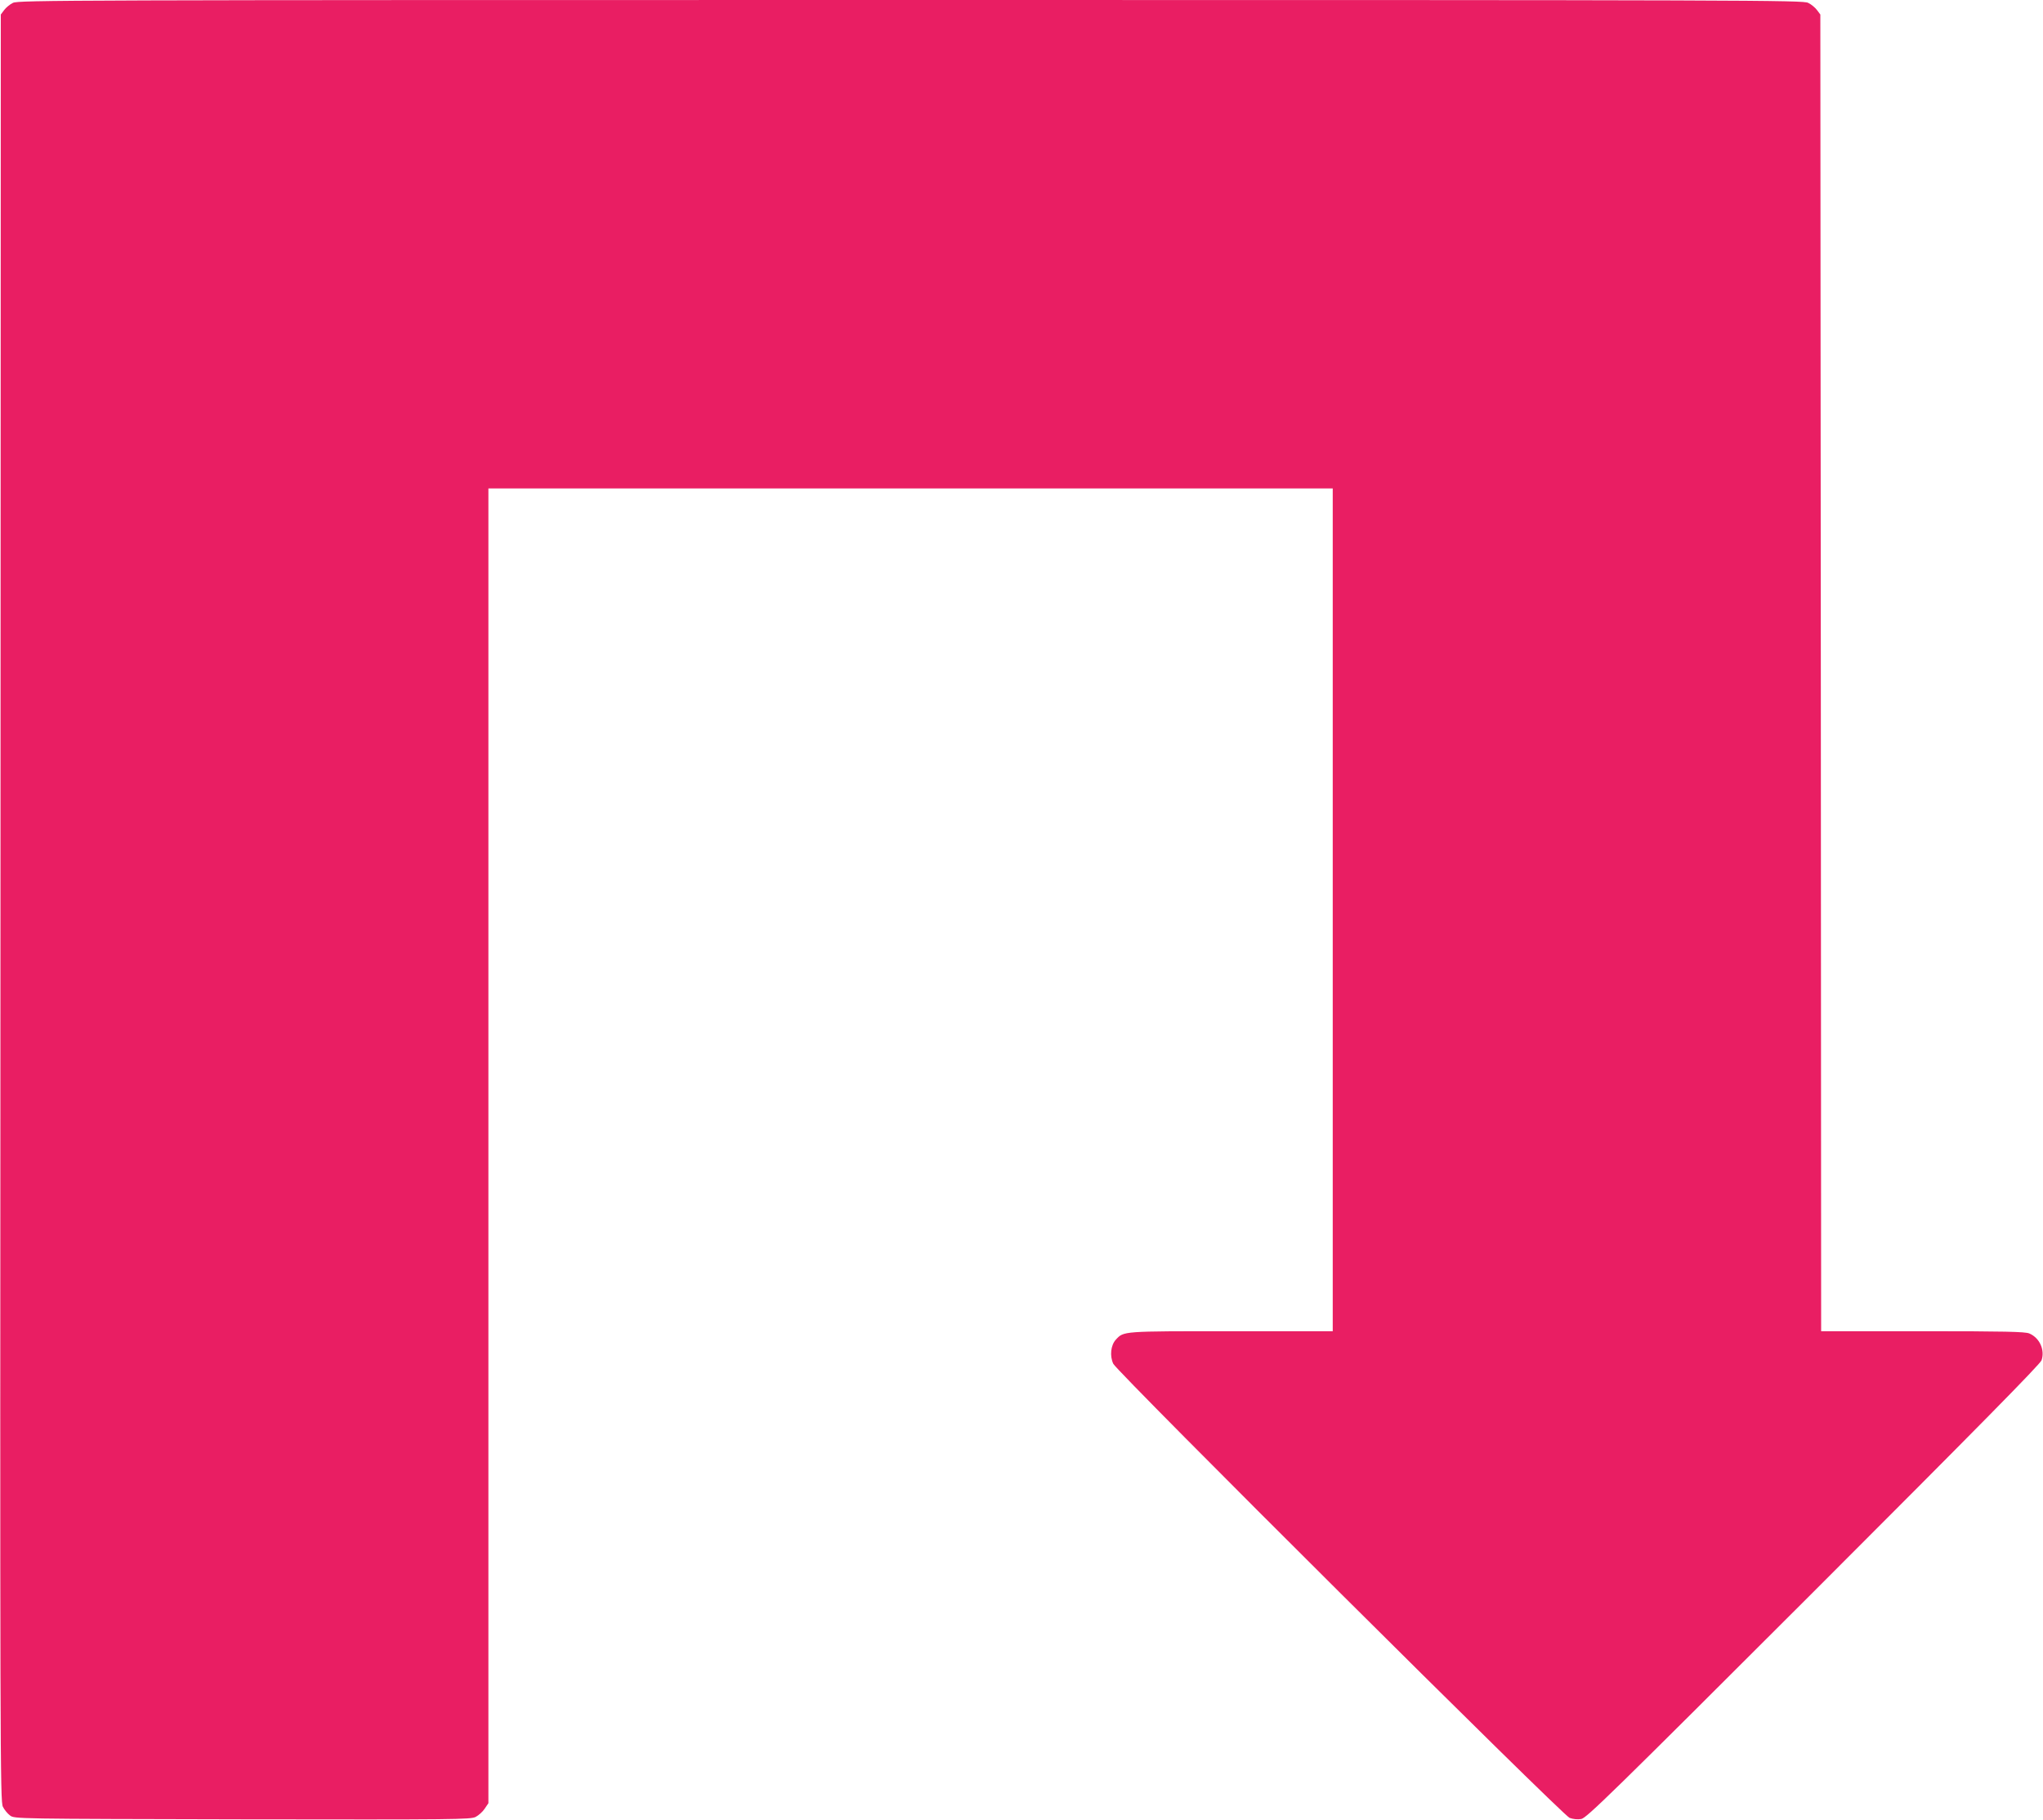
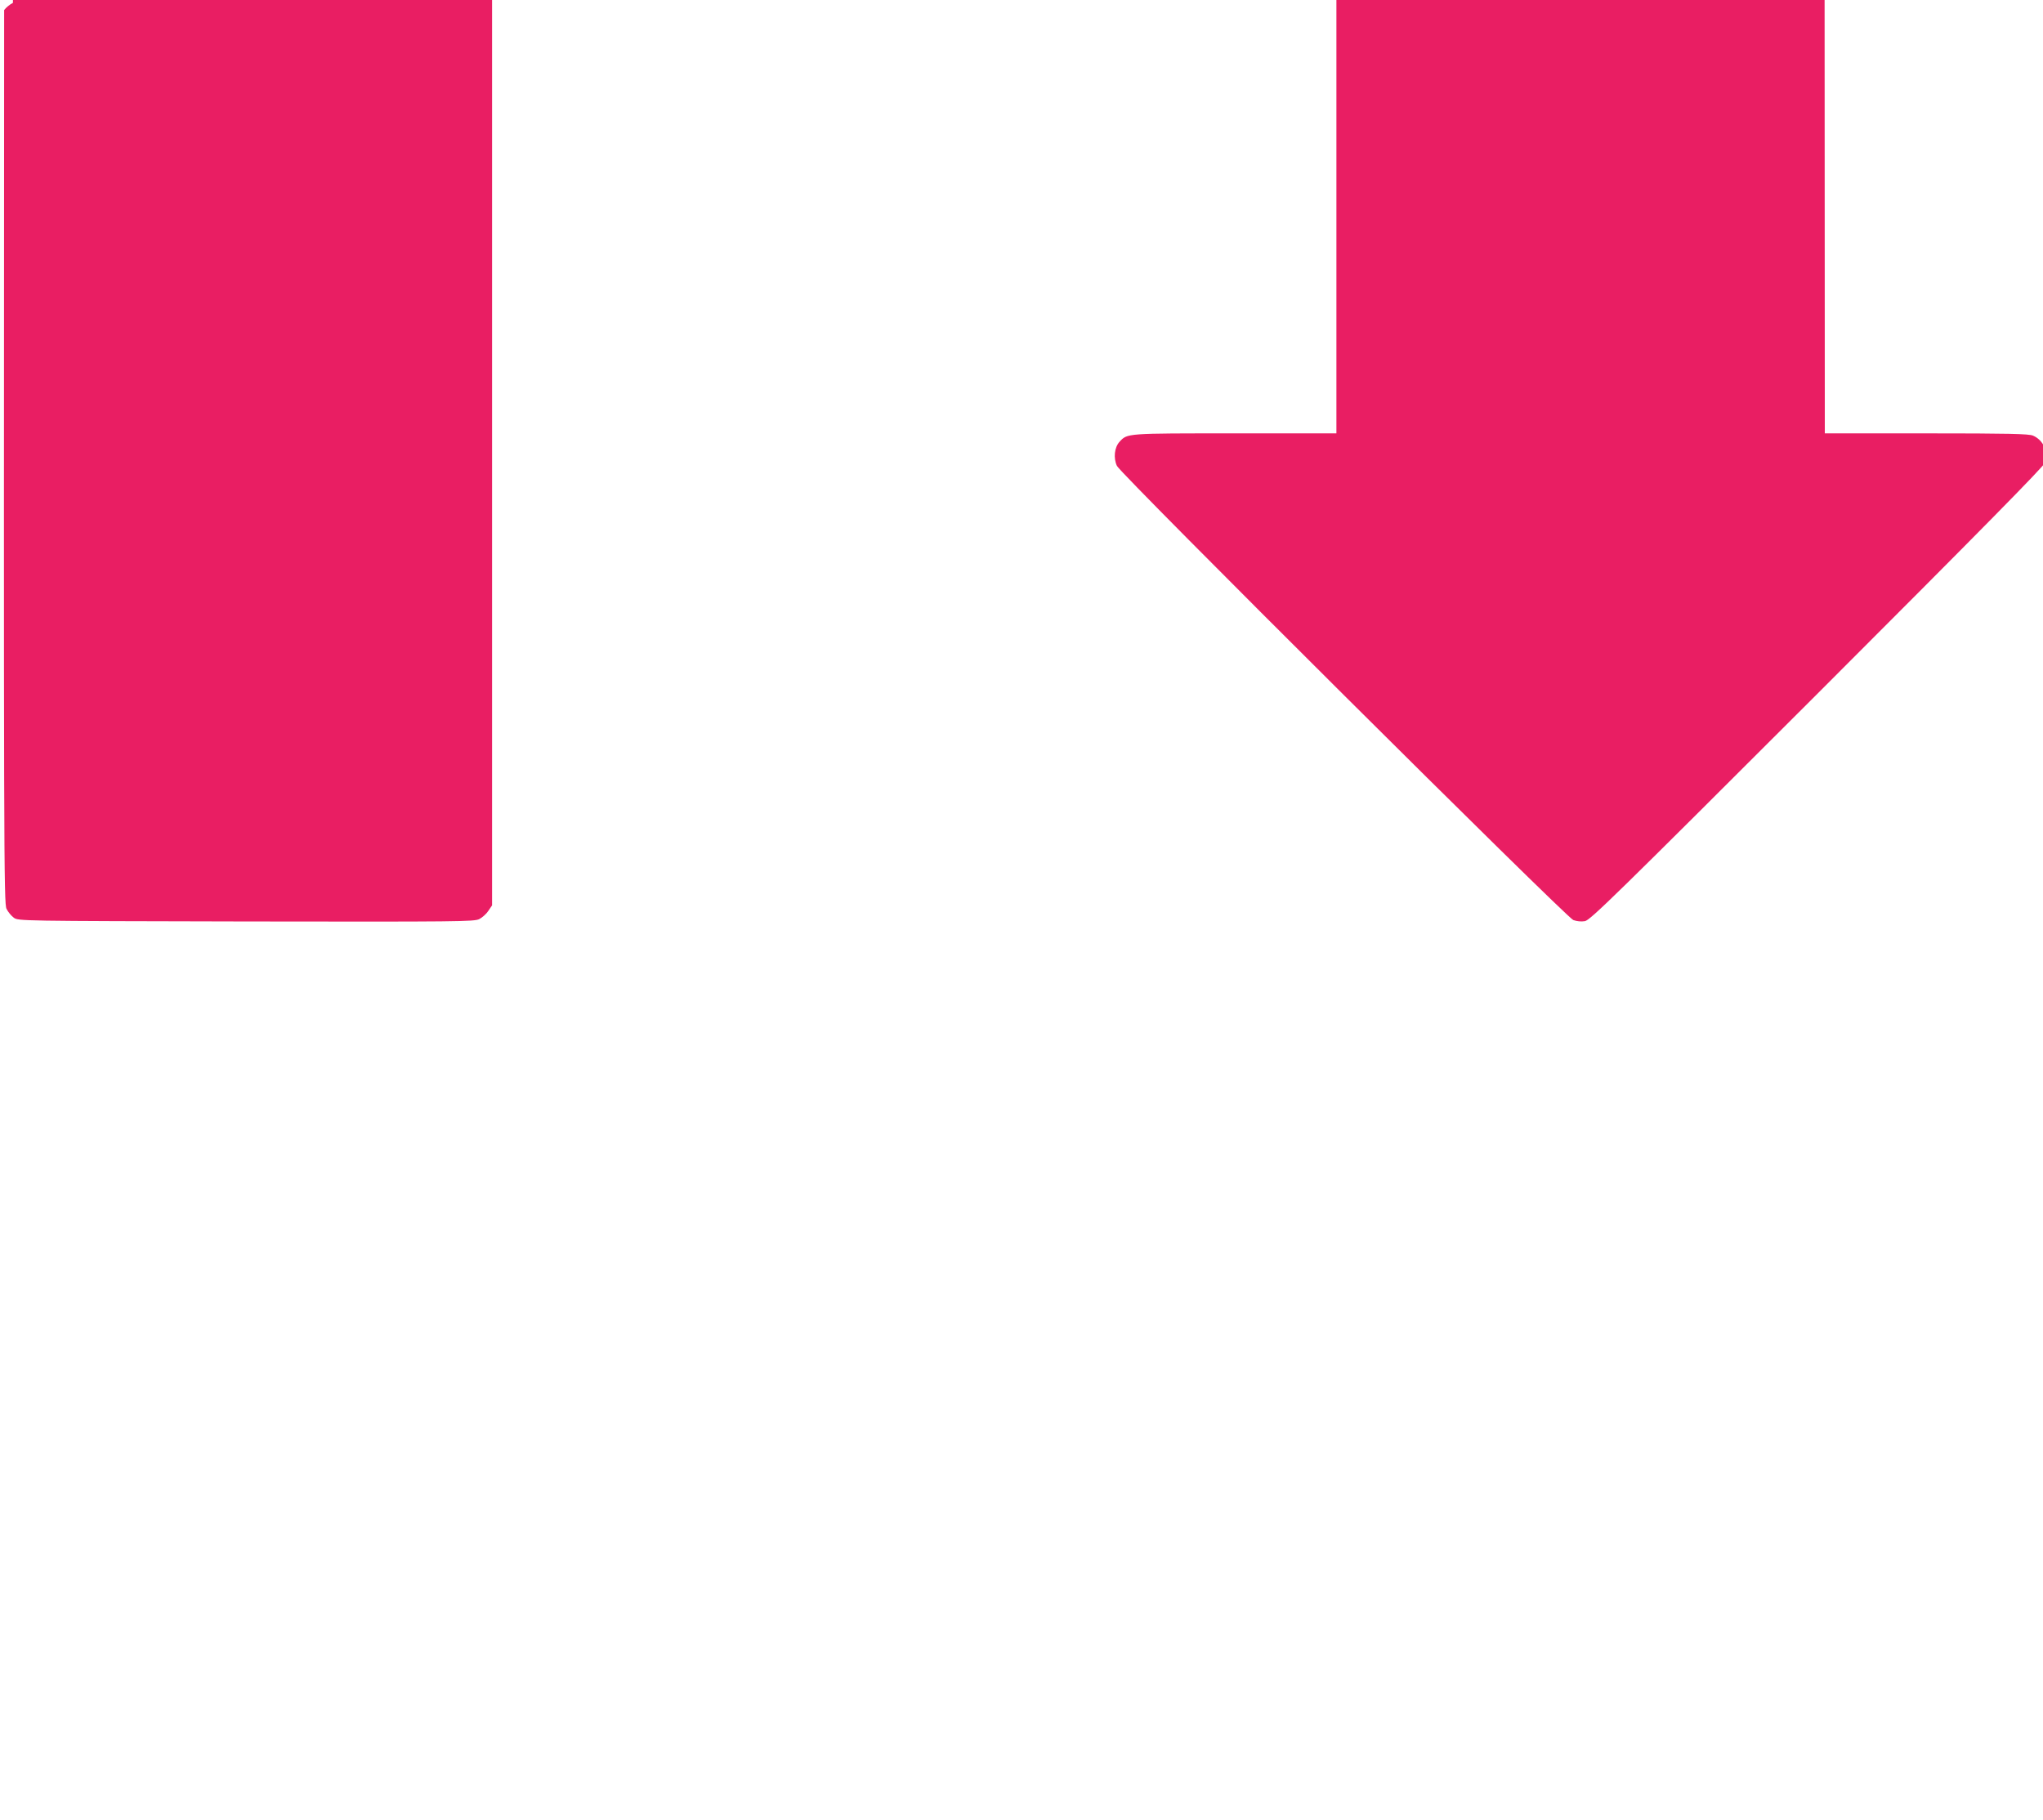
<svg xmlns="http://www.w3.org/2000/svg" version="1.0" width="1280pt" height="1140pt" viewBox="0 0 1280 1140" preserveAspectRatio="xMidYMid meet">
  <g transform="translate(0,1140) scale(0.1,-0.1)" fill="#e91e63" stroke="none">
-     <path d="M81 11382 c-19 -9 -44 -30 -55 -45 l-21 -28 -2 -5597 c-3 -5313 -2 -5599 15 -5631 9 -19 30 -44 45 -55 28 -21 30 -21 1455 -24 1343 -2 1429 -1 1462 15 19 10 45 33 57 52 l23 34 0 4118 0 4119 2645 0 2645 0 0 -2640 0 -2640 -635 0 c-686 0 -674 1 -724 -53 -32 -35 -39 -102 -16 -151 26 -54 2812 -2826 2859 -2845 22 -8 49 -11 73 -7 34 7 183 152 1456 1424 1026 1026 1420 1426 1428 1450 22 66 -13 141 -77 168 -27 11 -151 14 -669 14 l-635 0 -2 4124 -3 4125 -21 28 c-11 15 -36 36 -55 45 -32 17 -322 18 -5624 18 -5302 0 -5592 -1 -5624 -18z" />
+     <path d="M81 11382 c-19 -9 -44 -30 -55 -45 c-3 -5313 -2 -5599 15 -5631 9 -19 30 -44 45 -55 28 -21 30 -21 1455 -24 1343 -2 1429 -1 1462 15 19 10 45 33 57 52 l23 34 0 4118 0 4119 2645 0 2645 0 0 -2640 0 -2640 -635 0 c-686 0 -674 1 -724 -53 -32 -35 -39 -102 -16 -151 26 -54 2812 -2826 2859 -2845 22 -8 49 -11 73 -7 34 7 183 152 1456 1424 1026 1026 1420 1426 1428 1450 22 66 -13 141 -77 168 -27 11 -151 14 -669 14 l-635 0 -2 4124 -3 4125 -21 28 c-11 15 -36 36 -55 45 -32 17 -322 18 -5624 18 -5302 0 -5592 -1 -5624 -18z" />
  </g>
</svg>